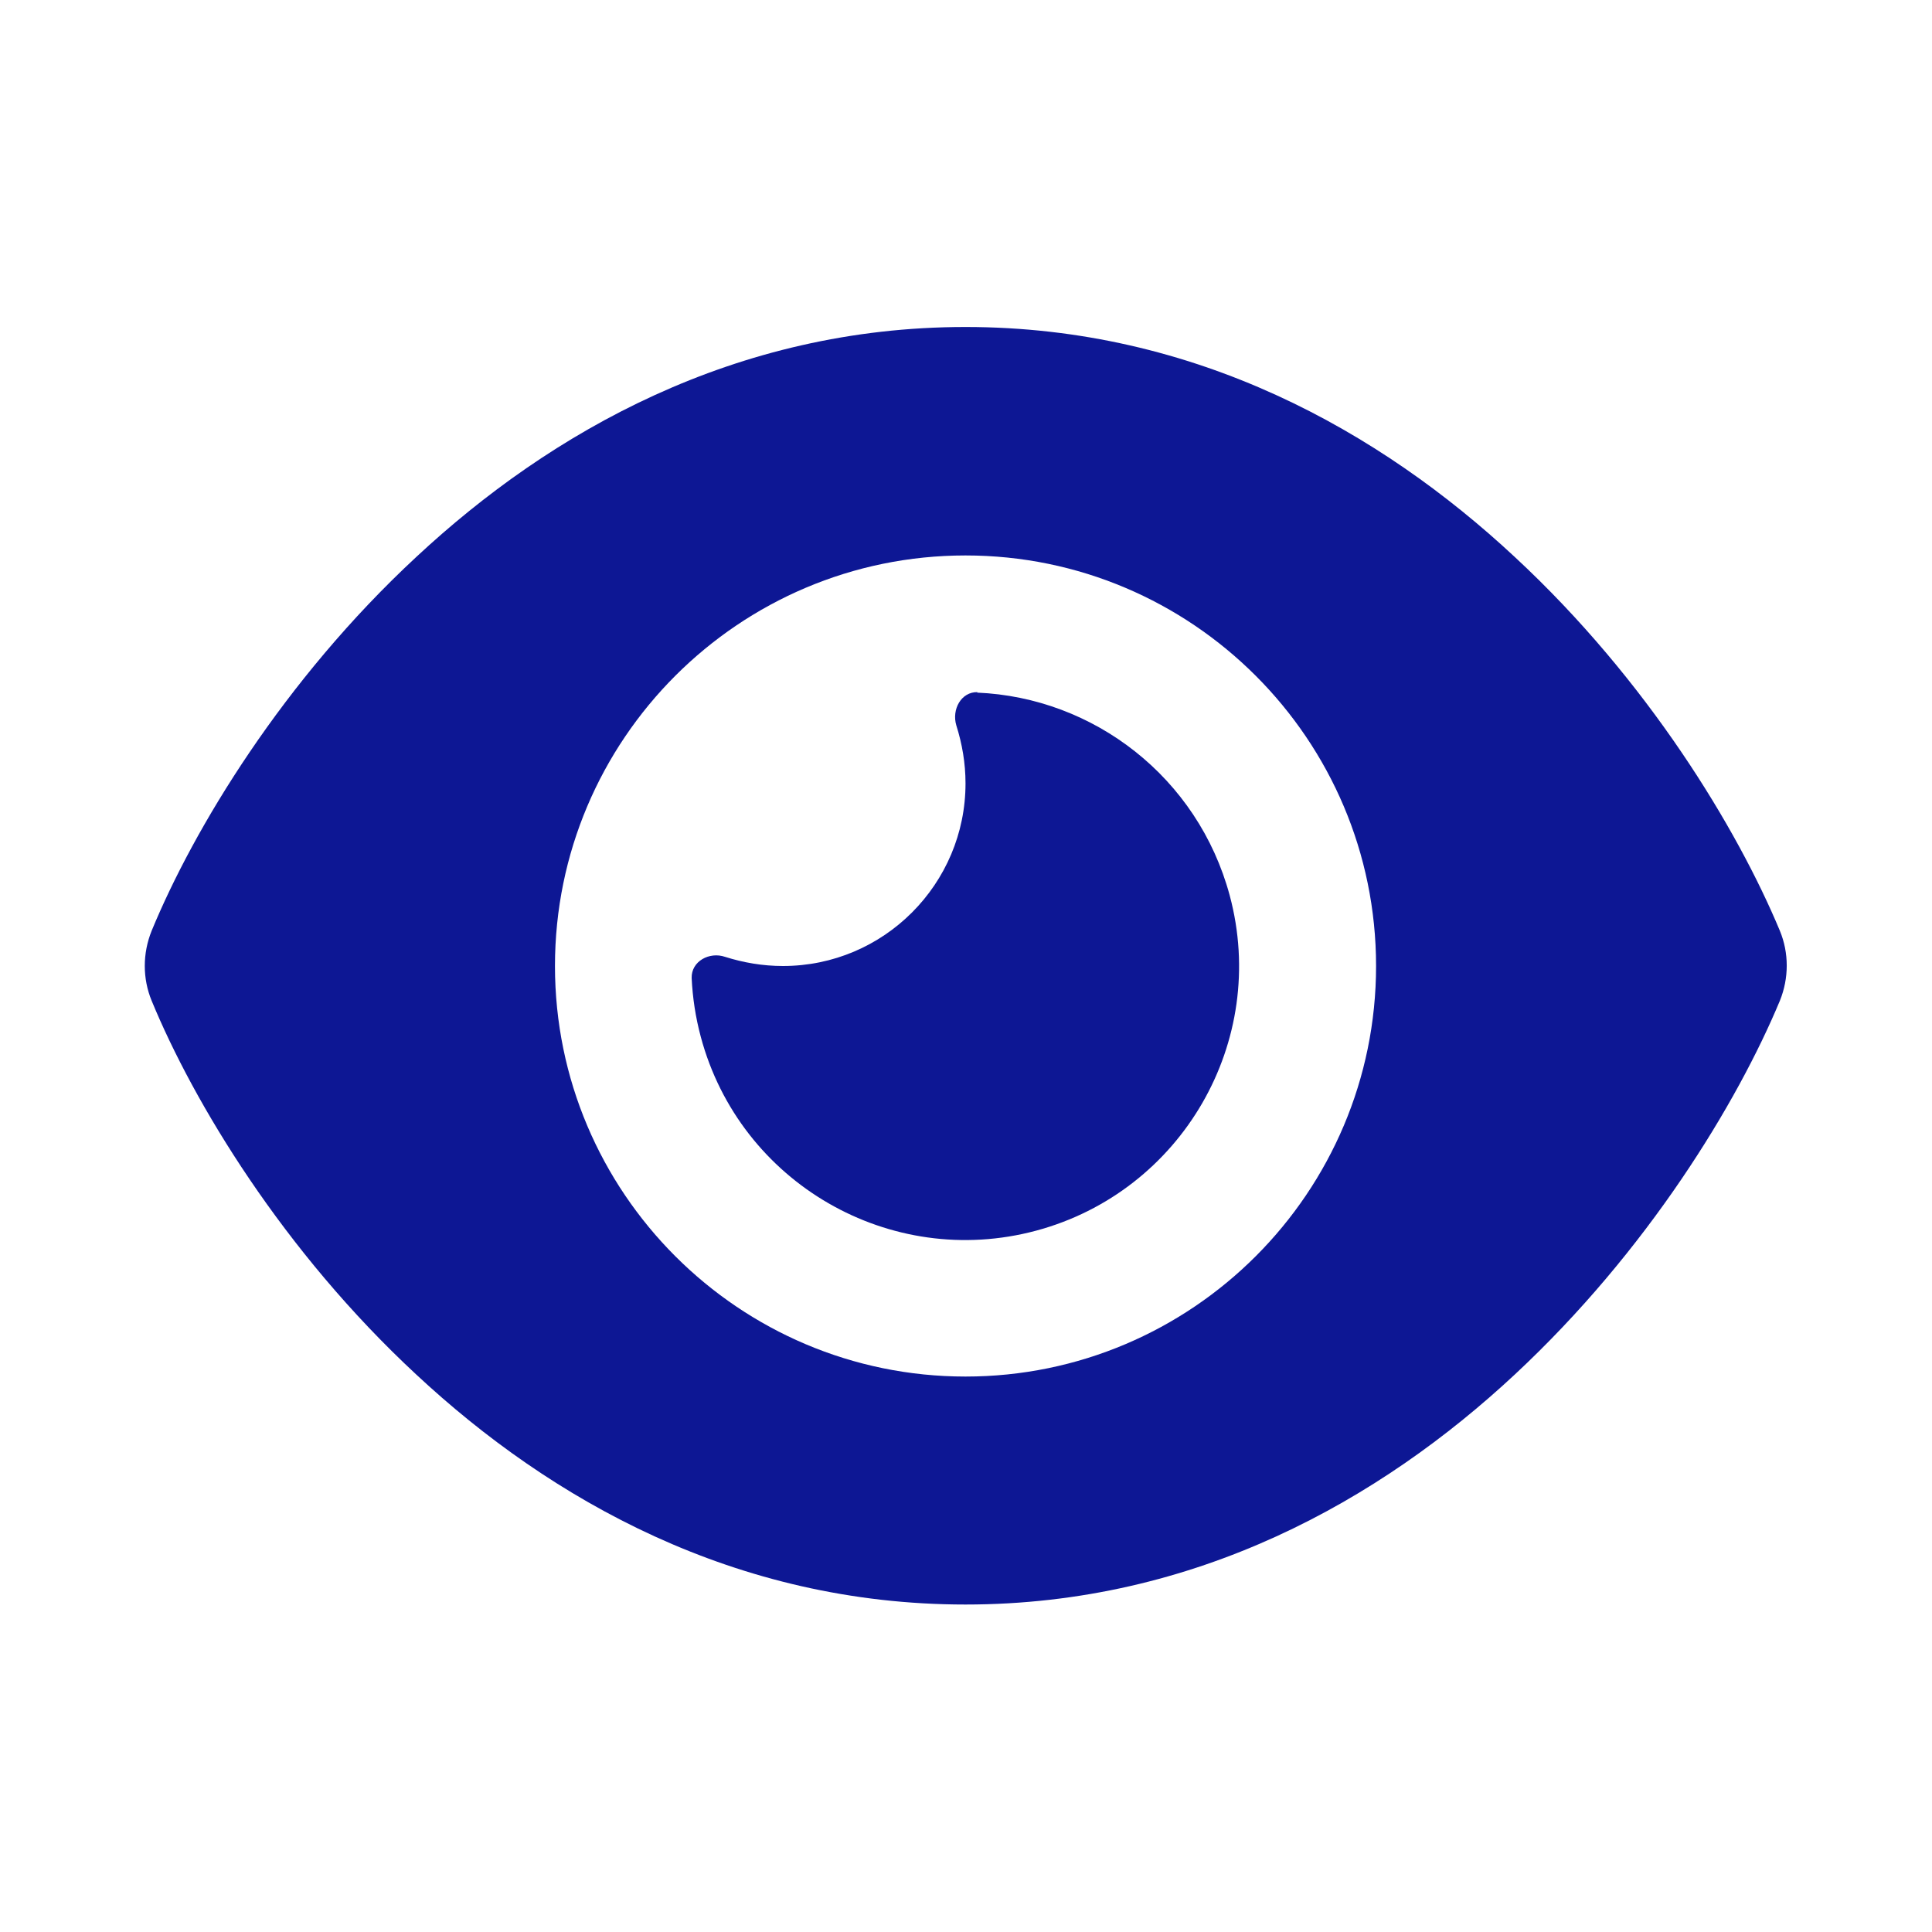
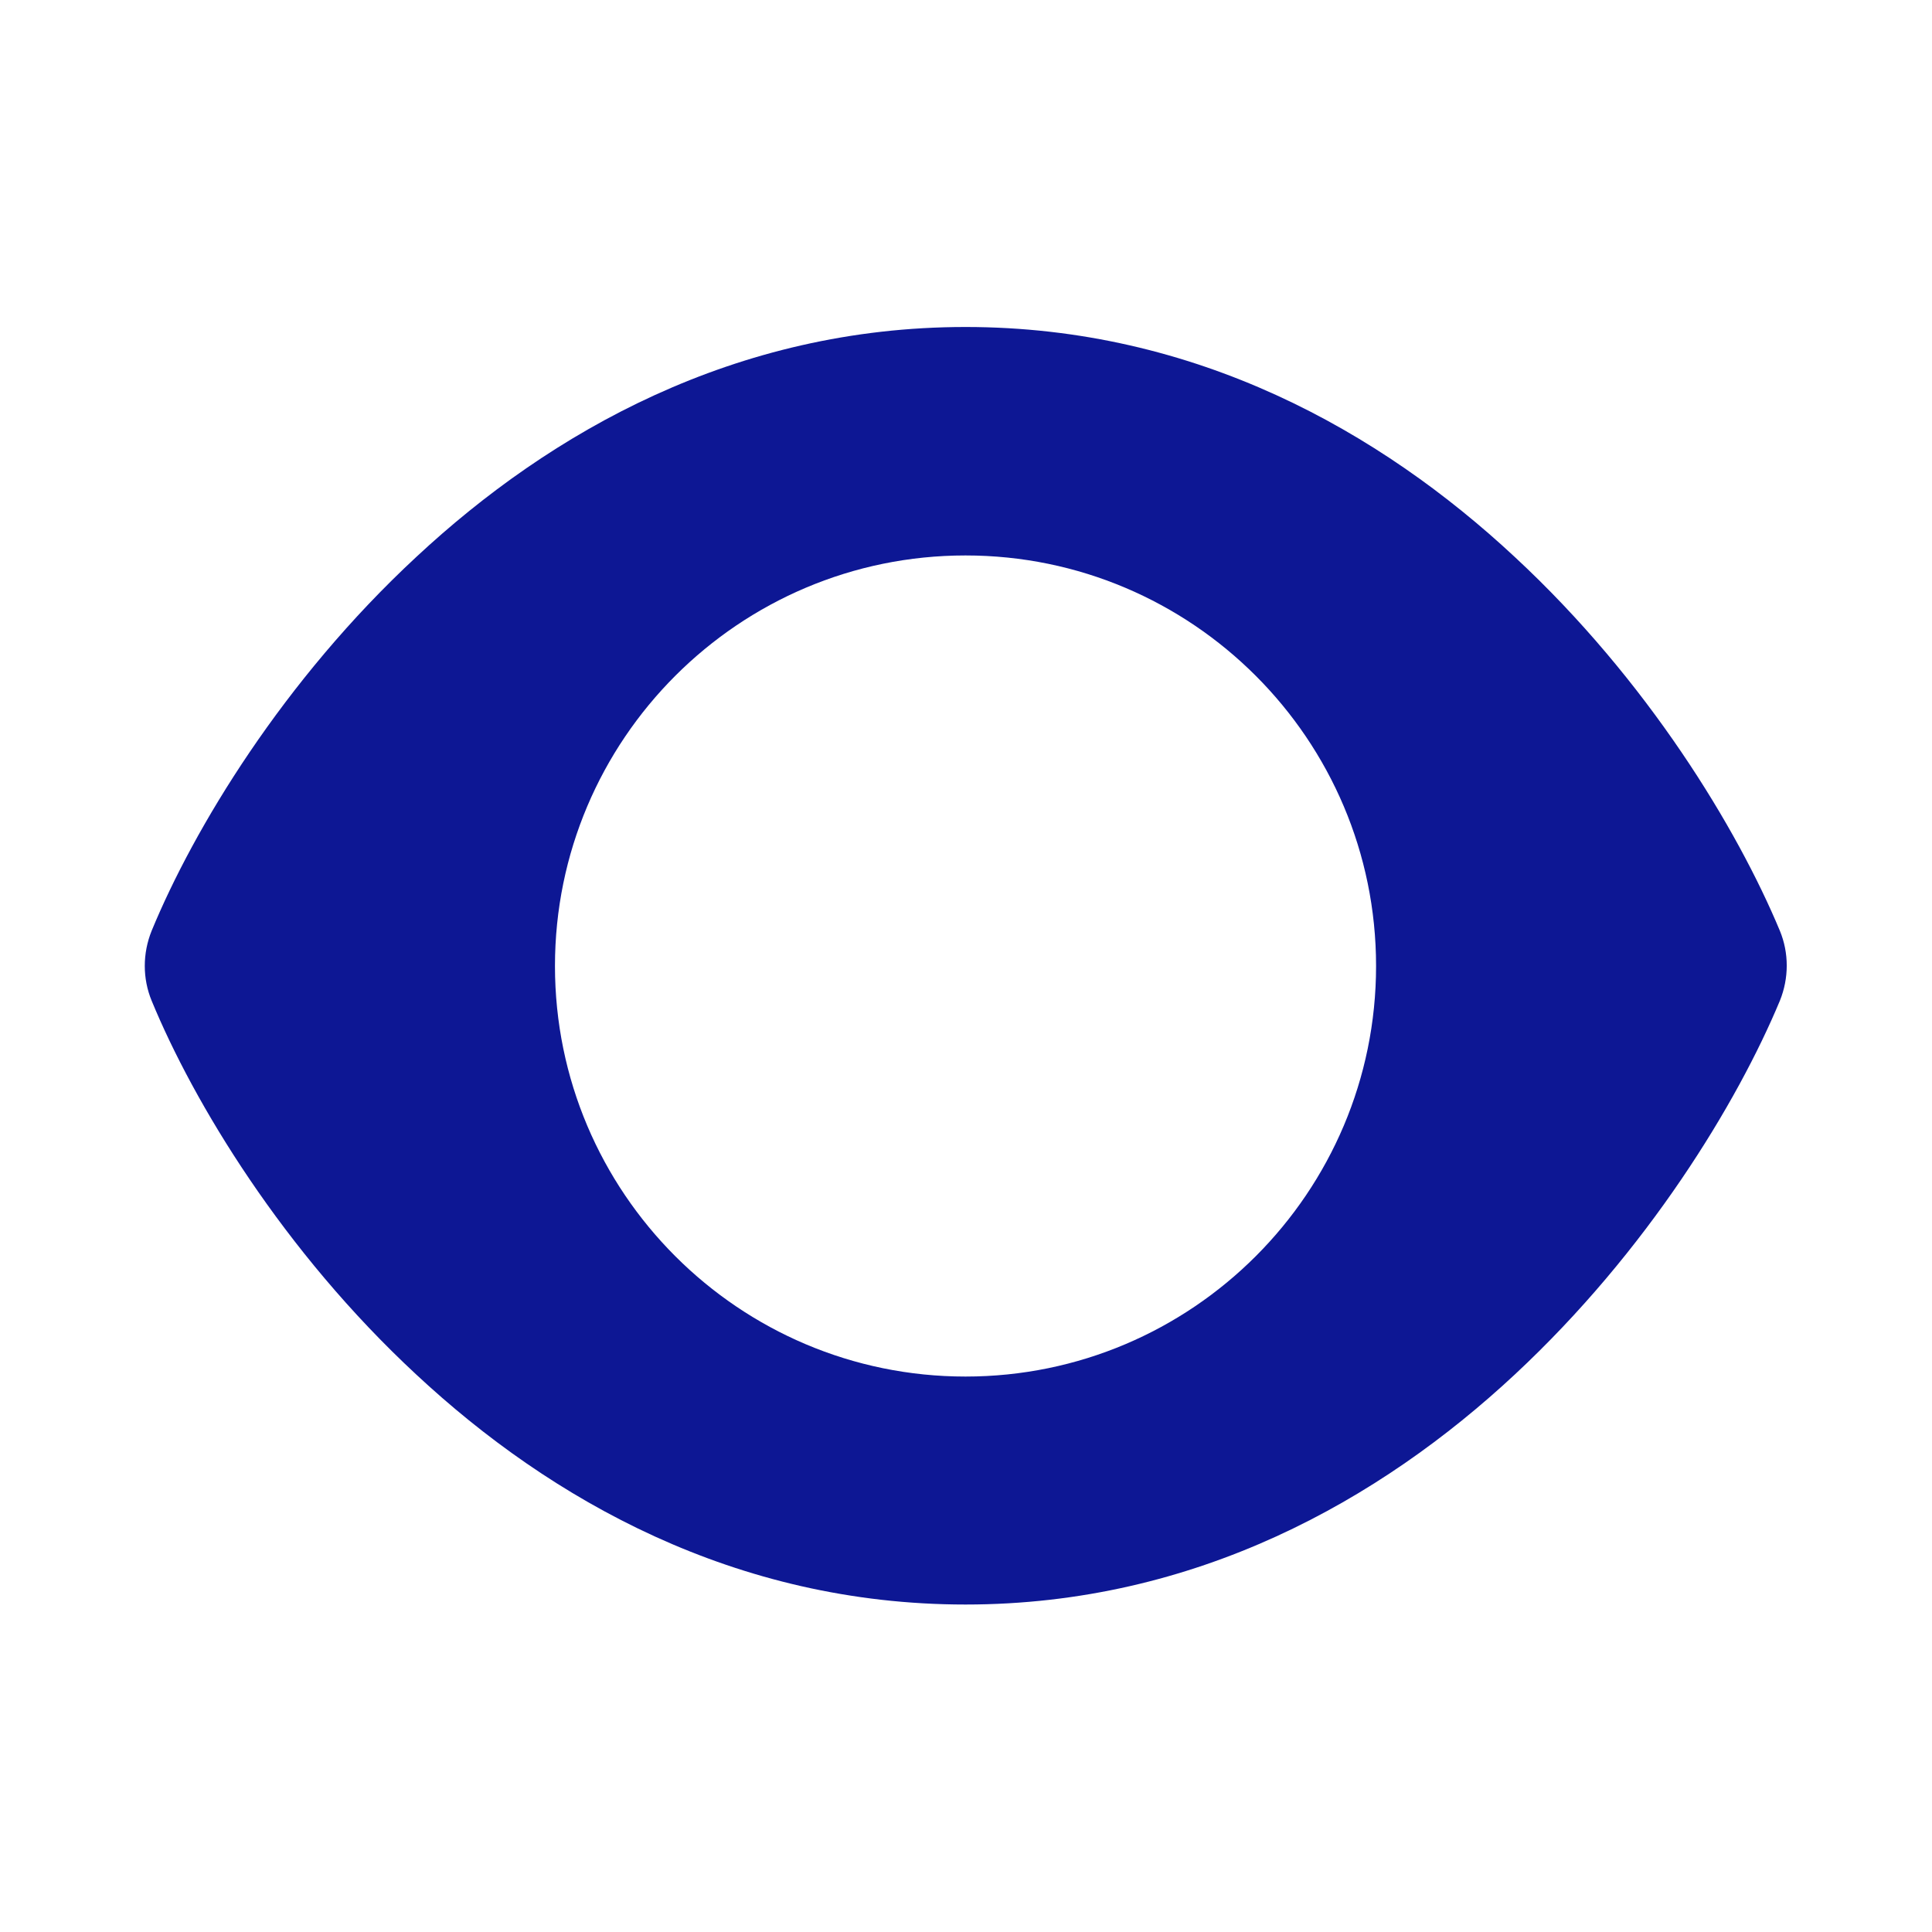
<svg xmlns="http://www.w3.org/2000/svg" viewBox="0 0 40 40">
  <title>Vision Icon</title>
  <path d="m36.85,19.27c-.88-2.11-2.73-5.18-5.49-7.74-2.78-2.59-6.6-4.76-11.37-4.76s-8.59,2.17-11.37,4.76c-2.76,2.56-4.61,5.63-5.48,7.74-.19.47-.19.99,0,1.45.87,2.11,2.72,5.18,5.48,7.74,2.78,2.59,6.6,4.76,11.37,4.76s8.59-2.17,11.37-4.76c2.76-2.57,4.61-5.63,5.49-7.74.19-.47.19-.99,0-1.45Zm-16.86,9.23c-4.69,0-8.5-3.81-8.5-8.5s3.81-8.5,8.5-8.5,8.5,3.81,8.5,8.5-3.81,8.5-8.5,8.5Z" style="fill:#0d1794; stroke-width:0px;" />
-   <path d="m20.24,14.33c-.34-.01-.54.36-.44.69.12.38.19.78.19,1.2h0c0,2.08-1.69,3.78-3.78,3.78-.42,0-.82-.07-1.2-.19-.32-.11-.7.09-.69.44.02.41.08.81.19,1.22.81,3.02,3.92,4.82,6.94,4.01,3.02-.81,4.82-3.92,4.01-6.94-.66-2.45-2.82-4.1-5.23-4.2Z" style="fill:#0d1794; stroke-width:0px;" />
</svg>